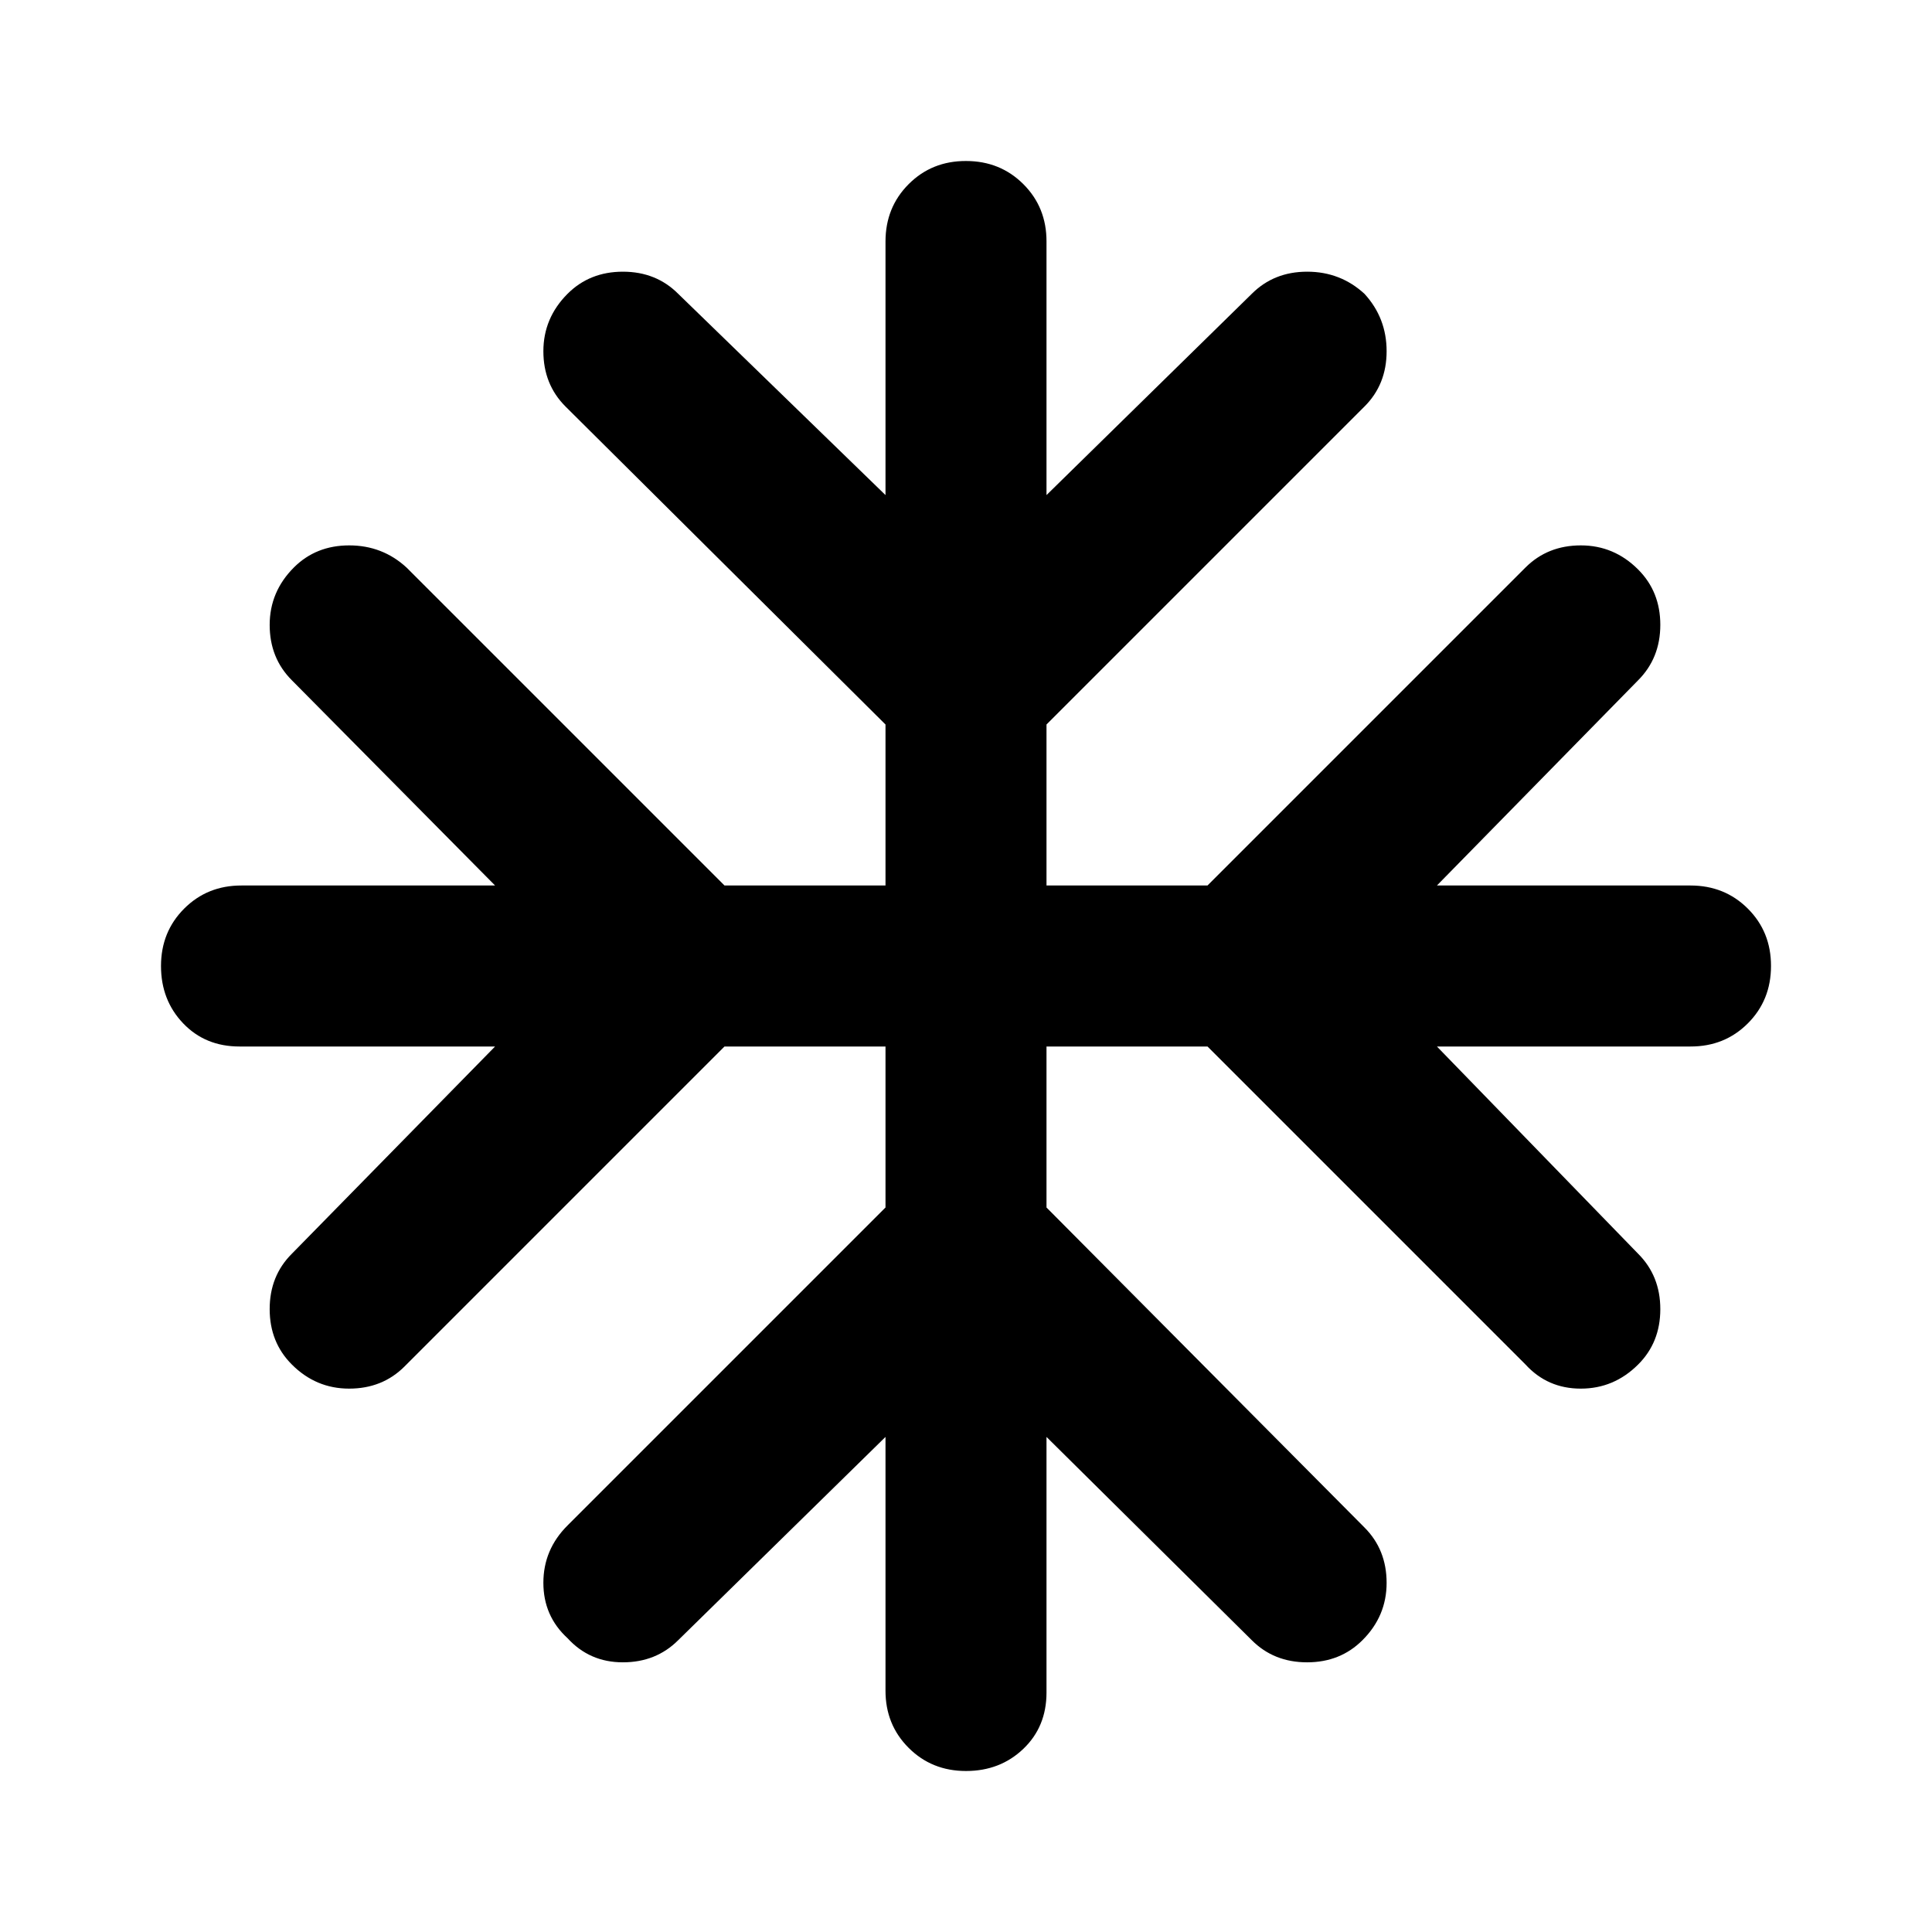
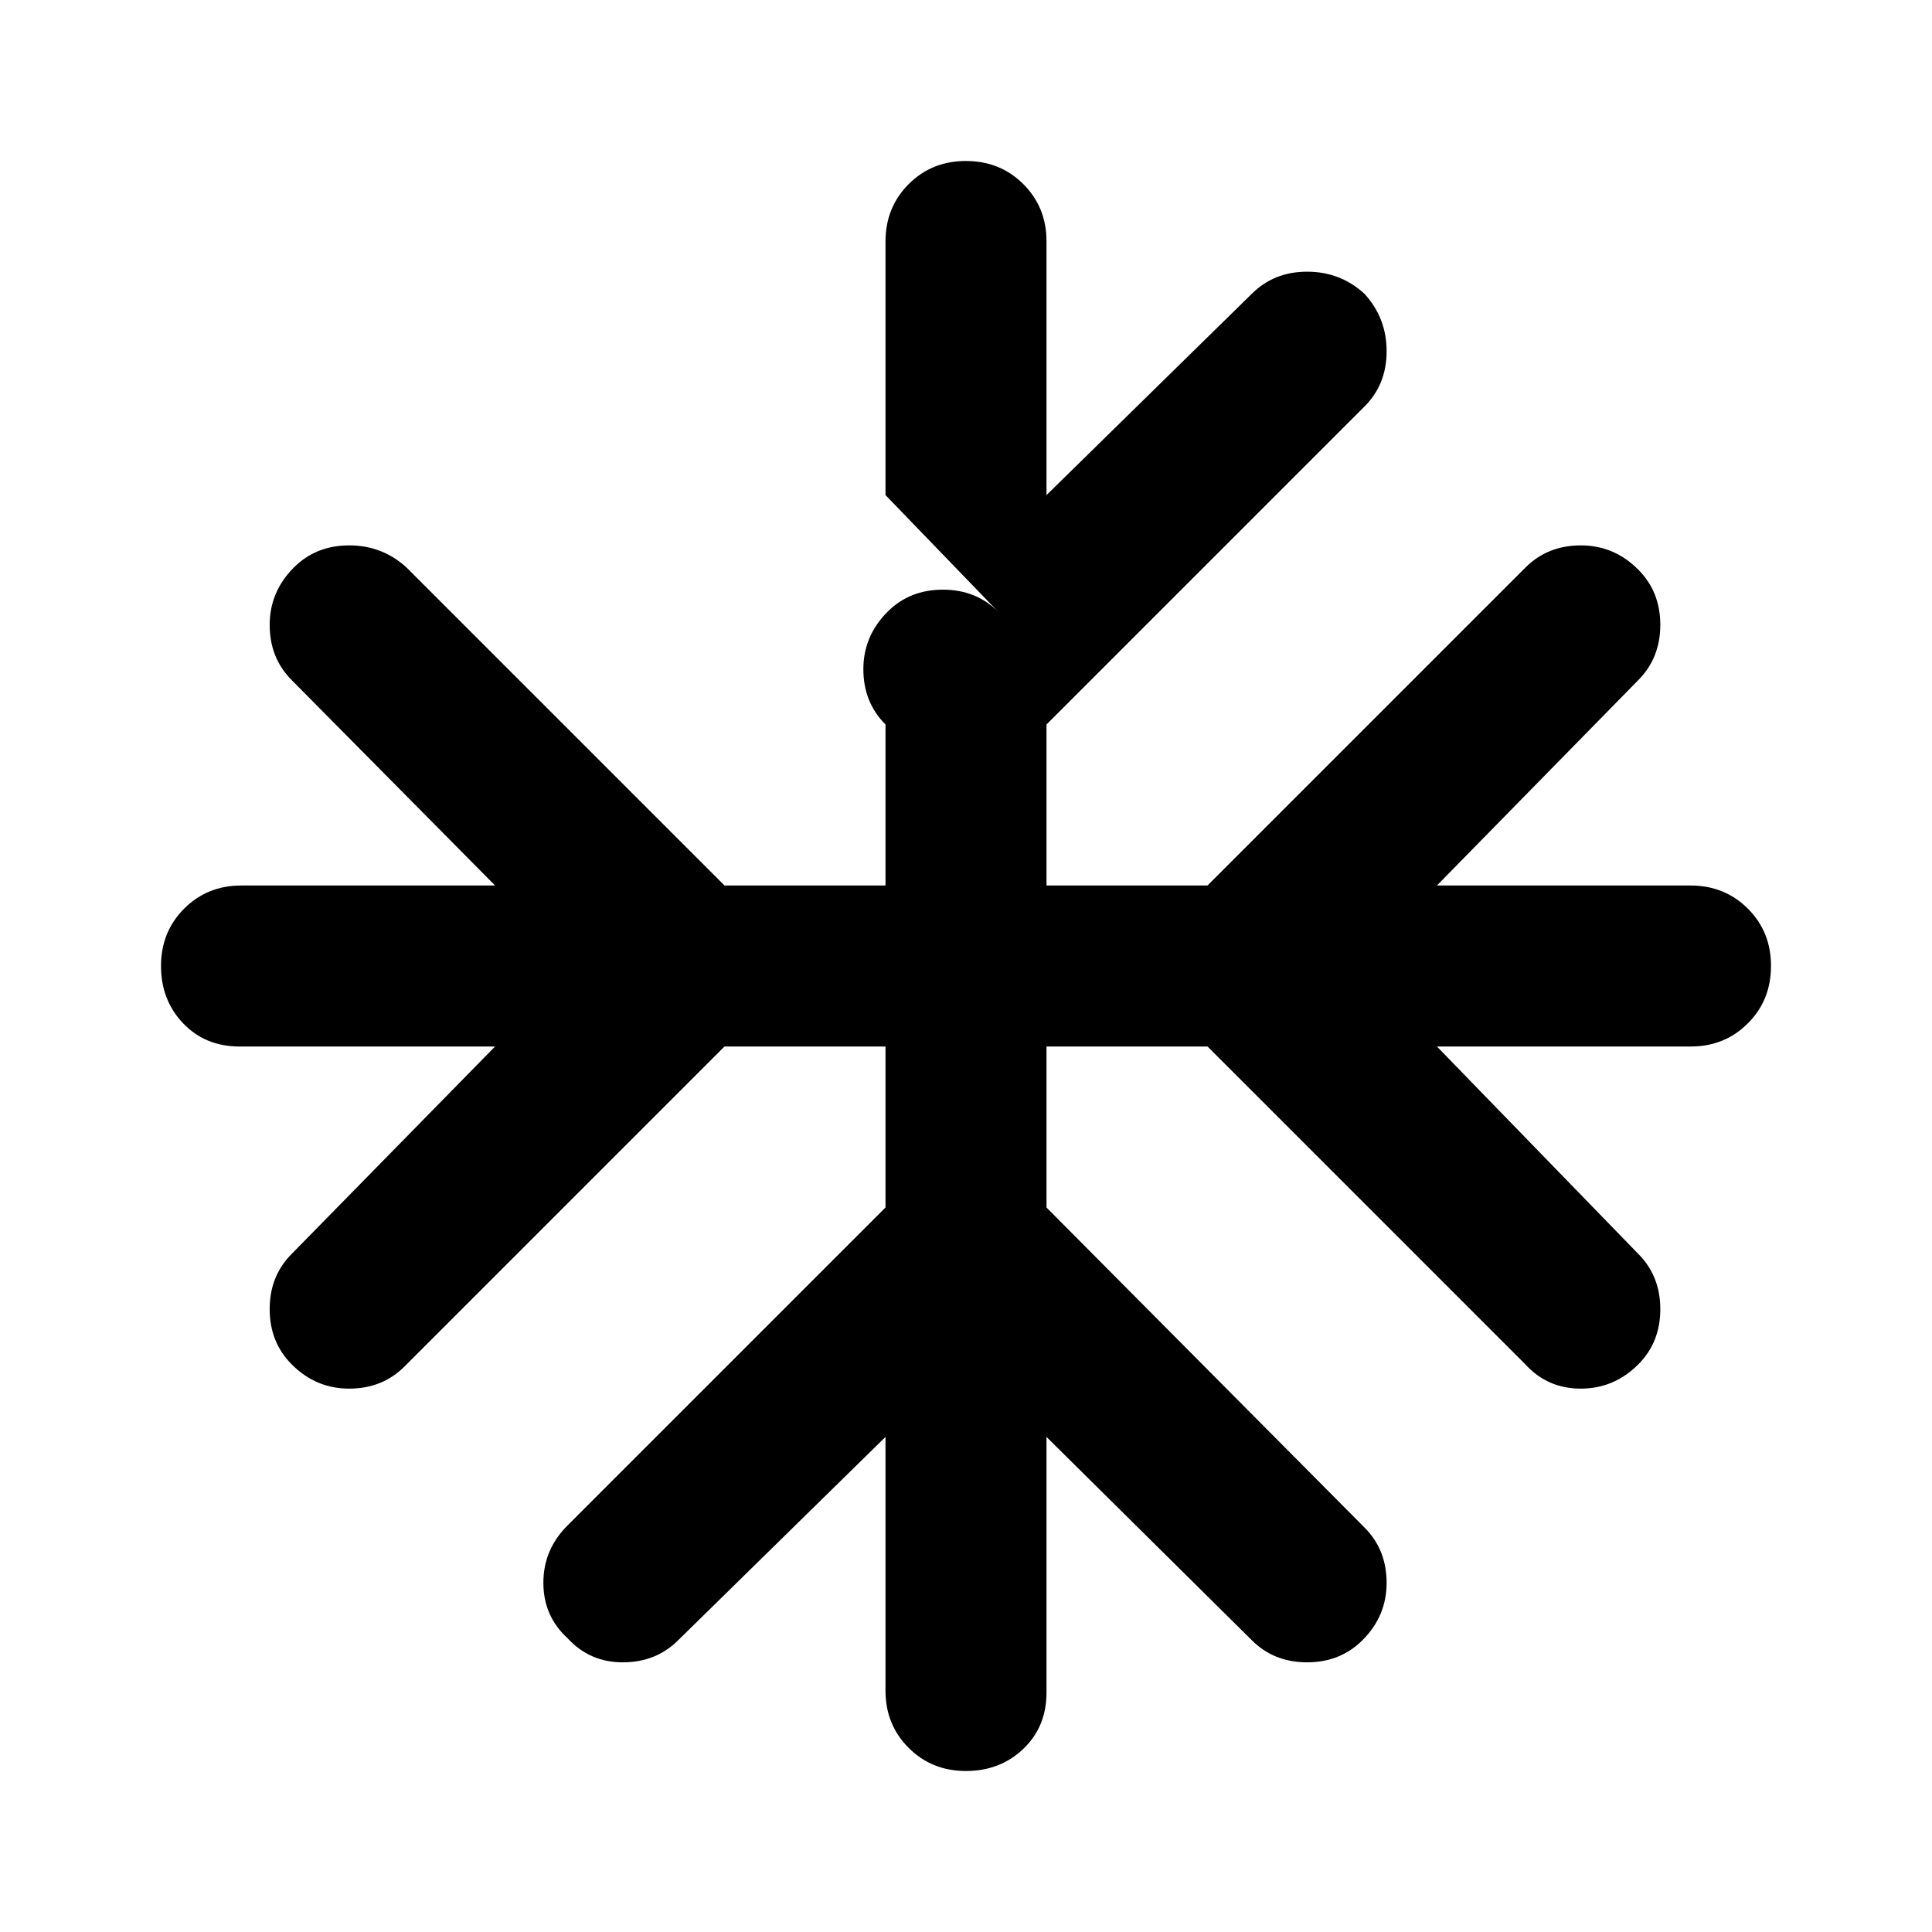
<svg xmlns="http://www.w3.org/2000/svg" viewBox="0 0 24 24" height="200" width="200">
-   <path d="m11 17.85l-2.575 2.525q-.275.275-.688.275t-.687-.3q-.3-.275-.3-.688t.3-.712L11 15v-2H9l-3.975 3.975q-.275.275-.688.275t-.712-.3q-.275-.275-.275-.688t.275-.687L6.15 13H2.975q-.425 0-.7-.288T2 12q0-.425.288-.713T3 11h3.15L3.625 8.45q-.275-.275-.275-.687t.3-.713q.275-.275.688-.275t.712.275L9 11h2V9L7.025 5.05q-.275-.275-.275-.687t.3-.713q.275-.275.688-.275t.687.275L11 6.15V3q0-.425.288-.713T12 2q.425 0 .713.288T13 3v3.15l2.55-2.5q.275-.275.688-.275t.712.275q.275.3.275.713t-.275.687L13 9v2h2l3.95-3.95q.275-.275.688-.275t.712.3q.275.275.275.687t-.275.688L17.85 11H21q.425 0 .713.288T22 12q0 .425-.288.713T21 13h-3.15l2.5 2.575q.275.275.275.688t-.275.687q-.3.3-.713.3t-.687-.3L15 13h-2v2l3.95 3.975q.275.275.275.688t-.3.712q-.275.275-.688.275t-.687-.275L13 17.85v3.175q0 .425-.288.7T12 22q-.425 0-.713-.288T11 21v-3.15Z" fill="#000000" />
+   <path d="m11 17.85l-2.575 2.525q-.275.275-.688.275t-.687-.3q-.3-.275-.3-.688t.3-.712L11 15v-2H9l-3.975 3.975q-.275.275-.688.275t-.712-.3q-.275-.275-.275-.688t.275-.687L6.15 13H2.975q-.425 0-.7-.288T2 12q0-.425.288-.713T3 11h3.15L3.625 8.45q-.275-.275-.275-.687t.3-.713q.275-.275.688-.275t.712.275L9 11h2V9q-.275-.275-.275-.687t.3-.713q.275-.275.688-.275t.687.275L11 6.15V3q0-.425.288-.713T12 2q.425 0 .713.288T13 3v3.15l2.55-2.5q.275-.275.688-.275t.712.275q.275.3.275.713t-.275.687L13 9v2h2l3.95-3.95q.275-.275.688-.275t.712.3q.275.275.275.687t-.275.688L17.85 11H21q.425 0 .713.288T22 12q0 .425-.288.713T21 13h-3.15l2.5 2.575q.275.275.275.688t-.275.687q-.3.3-.713.3t-.687-.3L15 13h-2v2l3.95 3.975q.275.275.275.688t-.3.712q-.275.275-.688.275t-.687-.275L13 17.85v3.175q0 .425-.288.7T12 22q-.425 0-.713-.288T11 21v-3.15Z" fill="#000000" />
</svg>